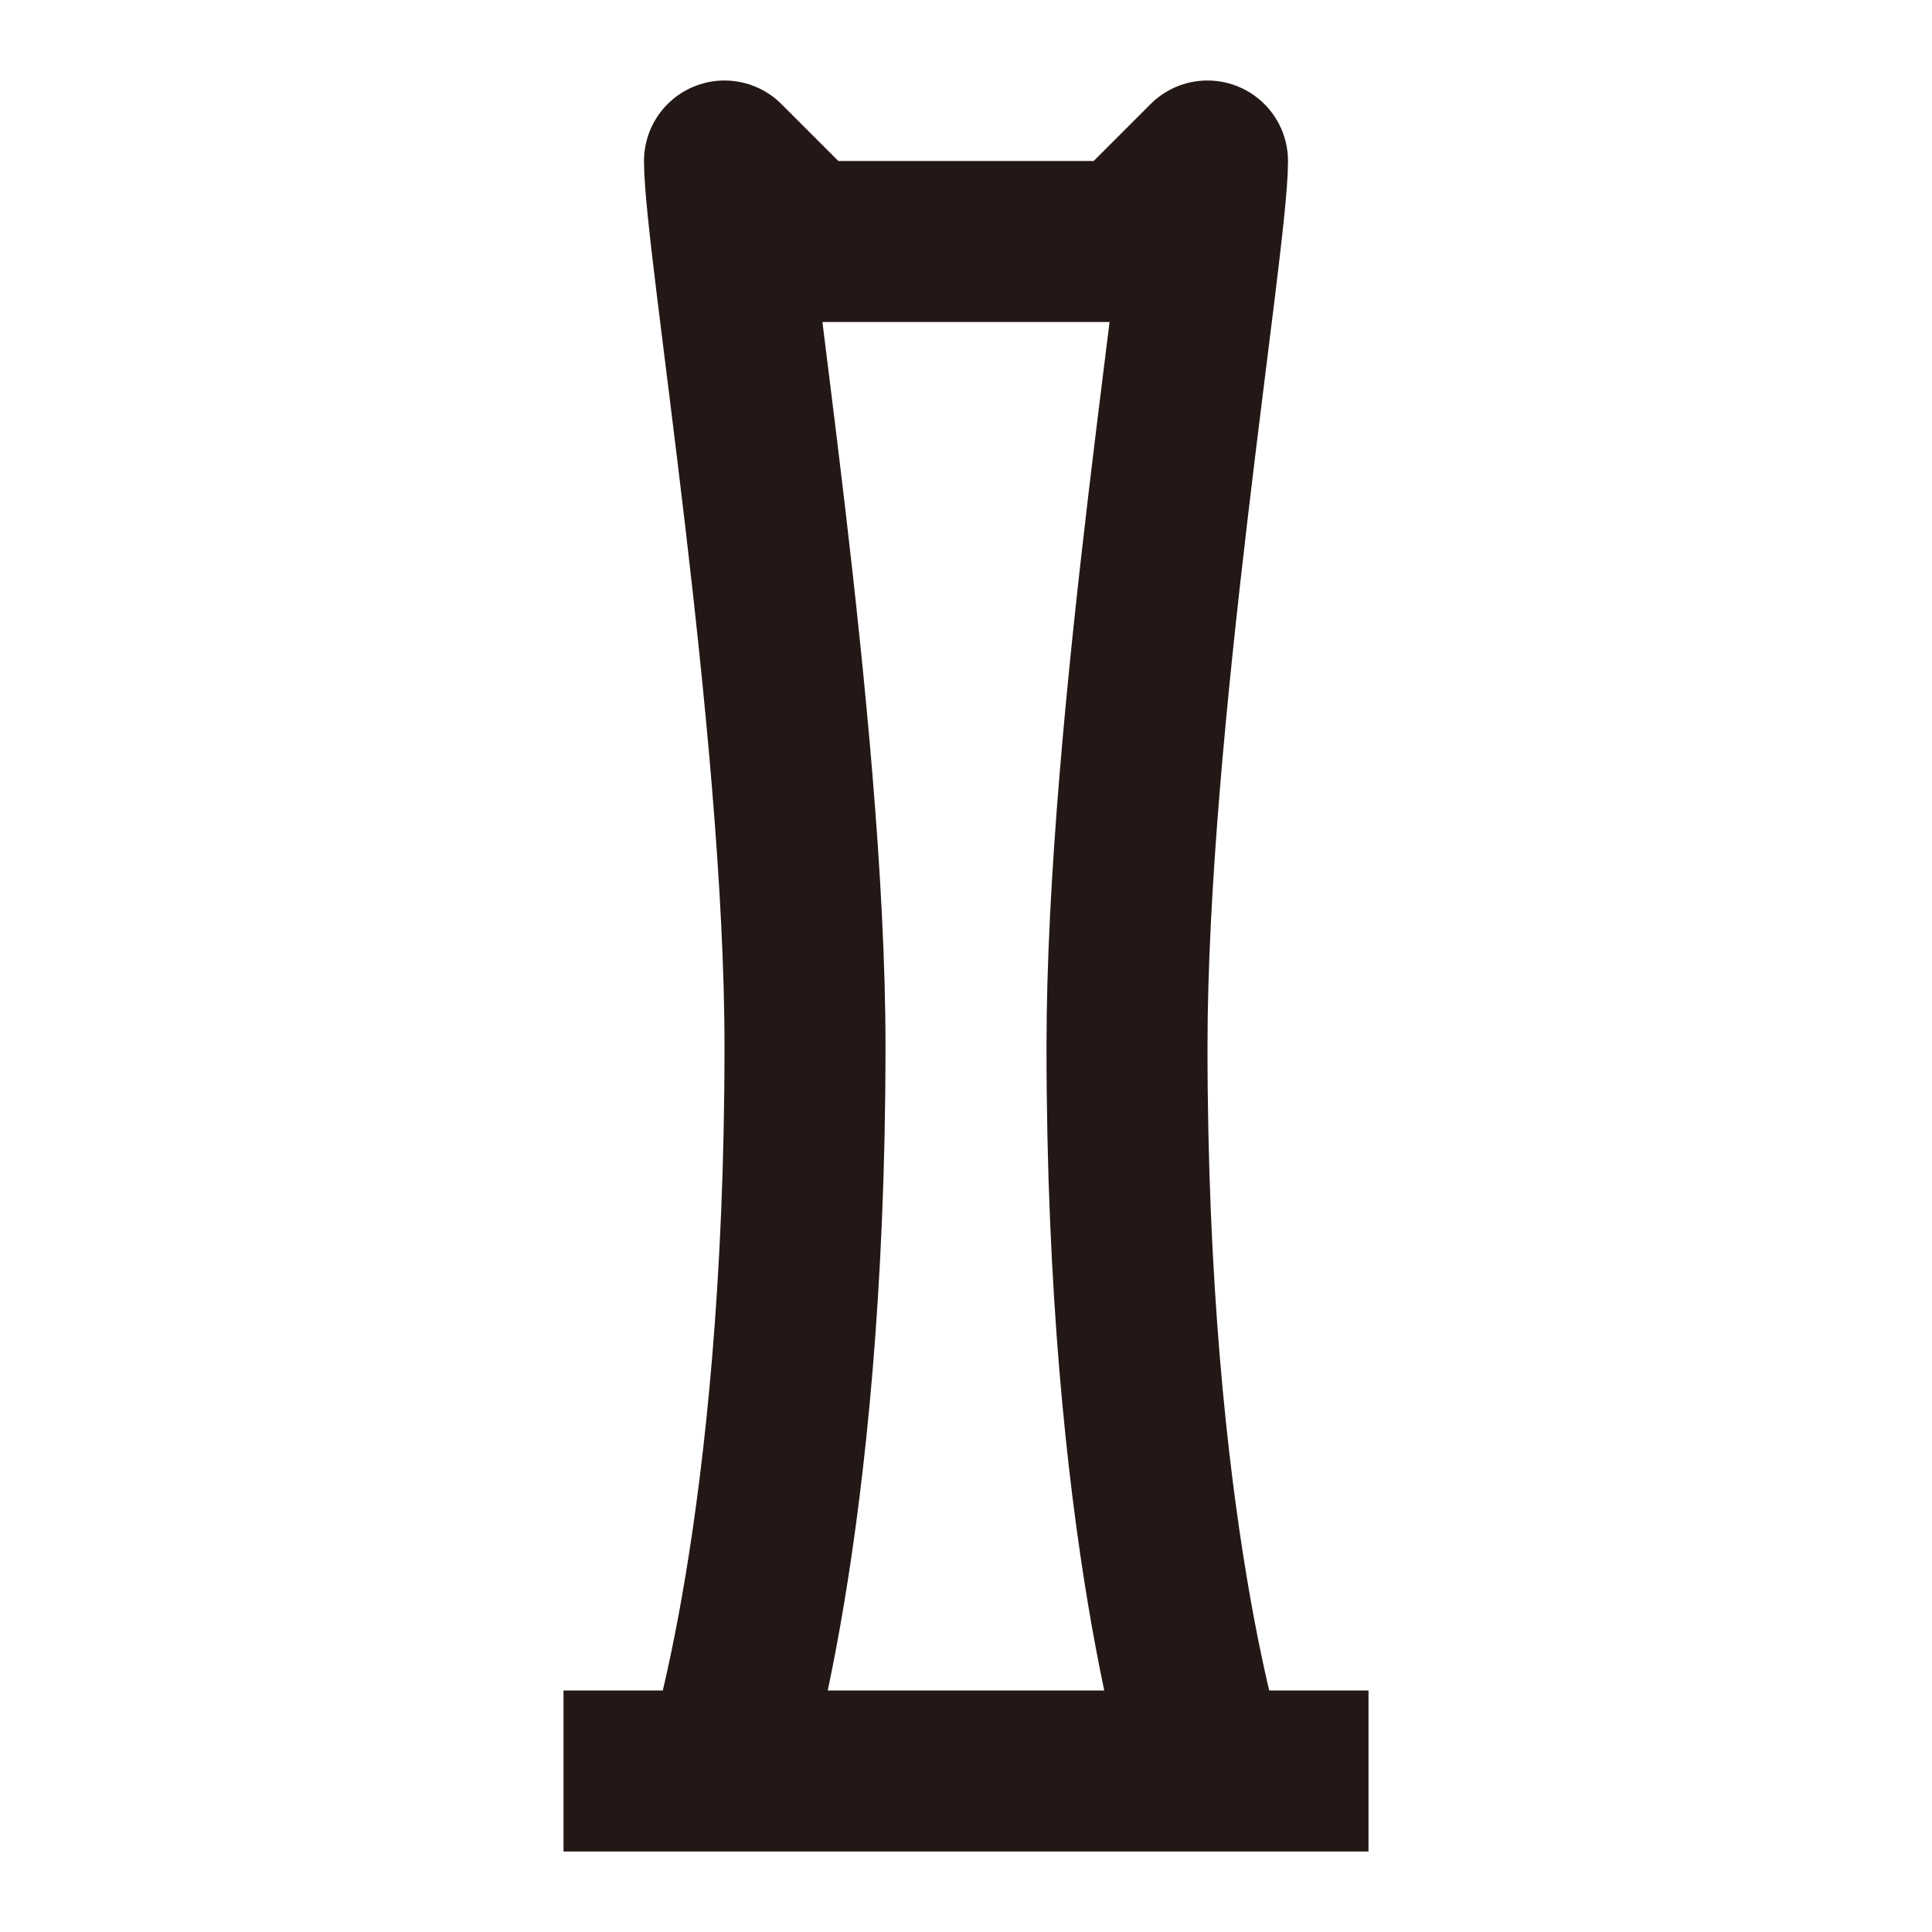
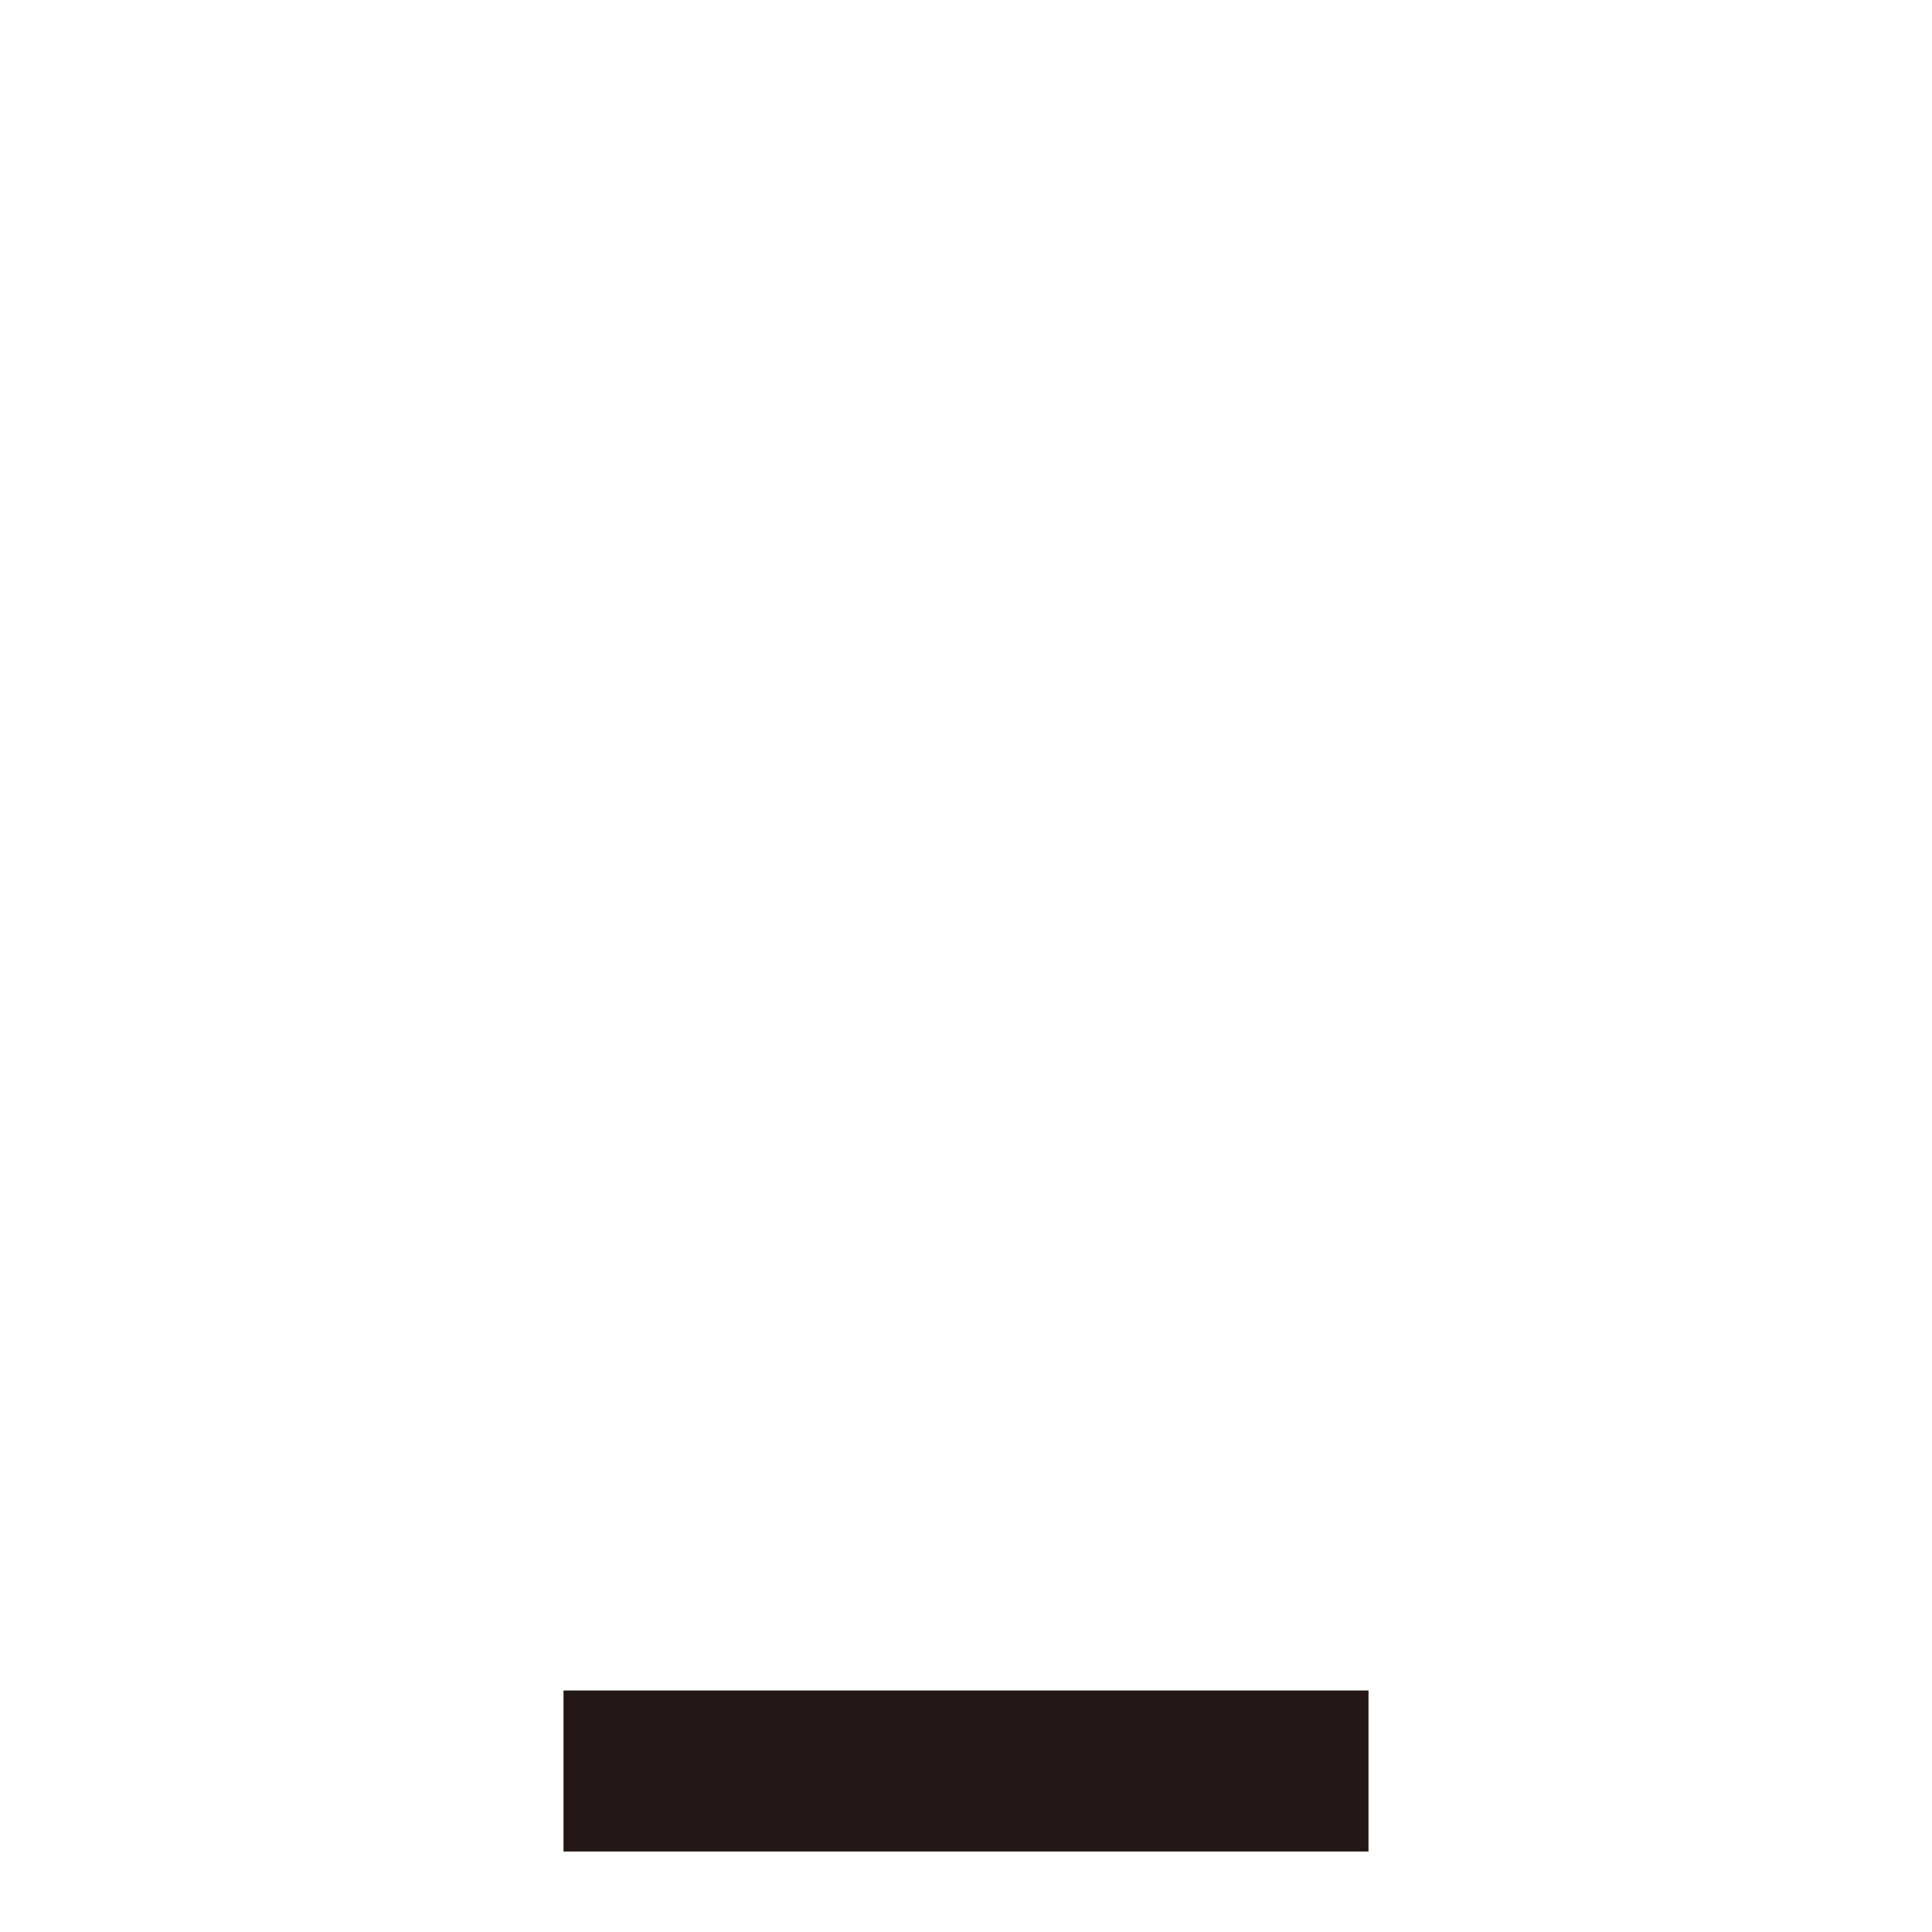
<svg xmlns="http://www.w3.org/2000/svg" id="_レイヤー_2" viewBox="0 0 24 24">
  <defs>
    <style>.cls-1,.cls-2,.cls-3{fill:none;}.cls-2{stroke-linejoin:round;}.cls-2,.cls-3{stroke:#231815;stroke-width:2px;}.cls-3{stroke-miterlimit:10;}</style>
  </defs>
-   <path class="cls-2" d="M15,22s-1-3-1-9c0-4,1-10,1-11l-1,1h-4s-1-1-1-1c0,1,1,7,1,11,0,6-1,9-1,9" />
  <line class="cls-3" x1="7" y1="22" x2="17" y2="22" />
-   <rect class="cls-1" width="24" height="24" />
</svg>